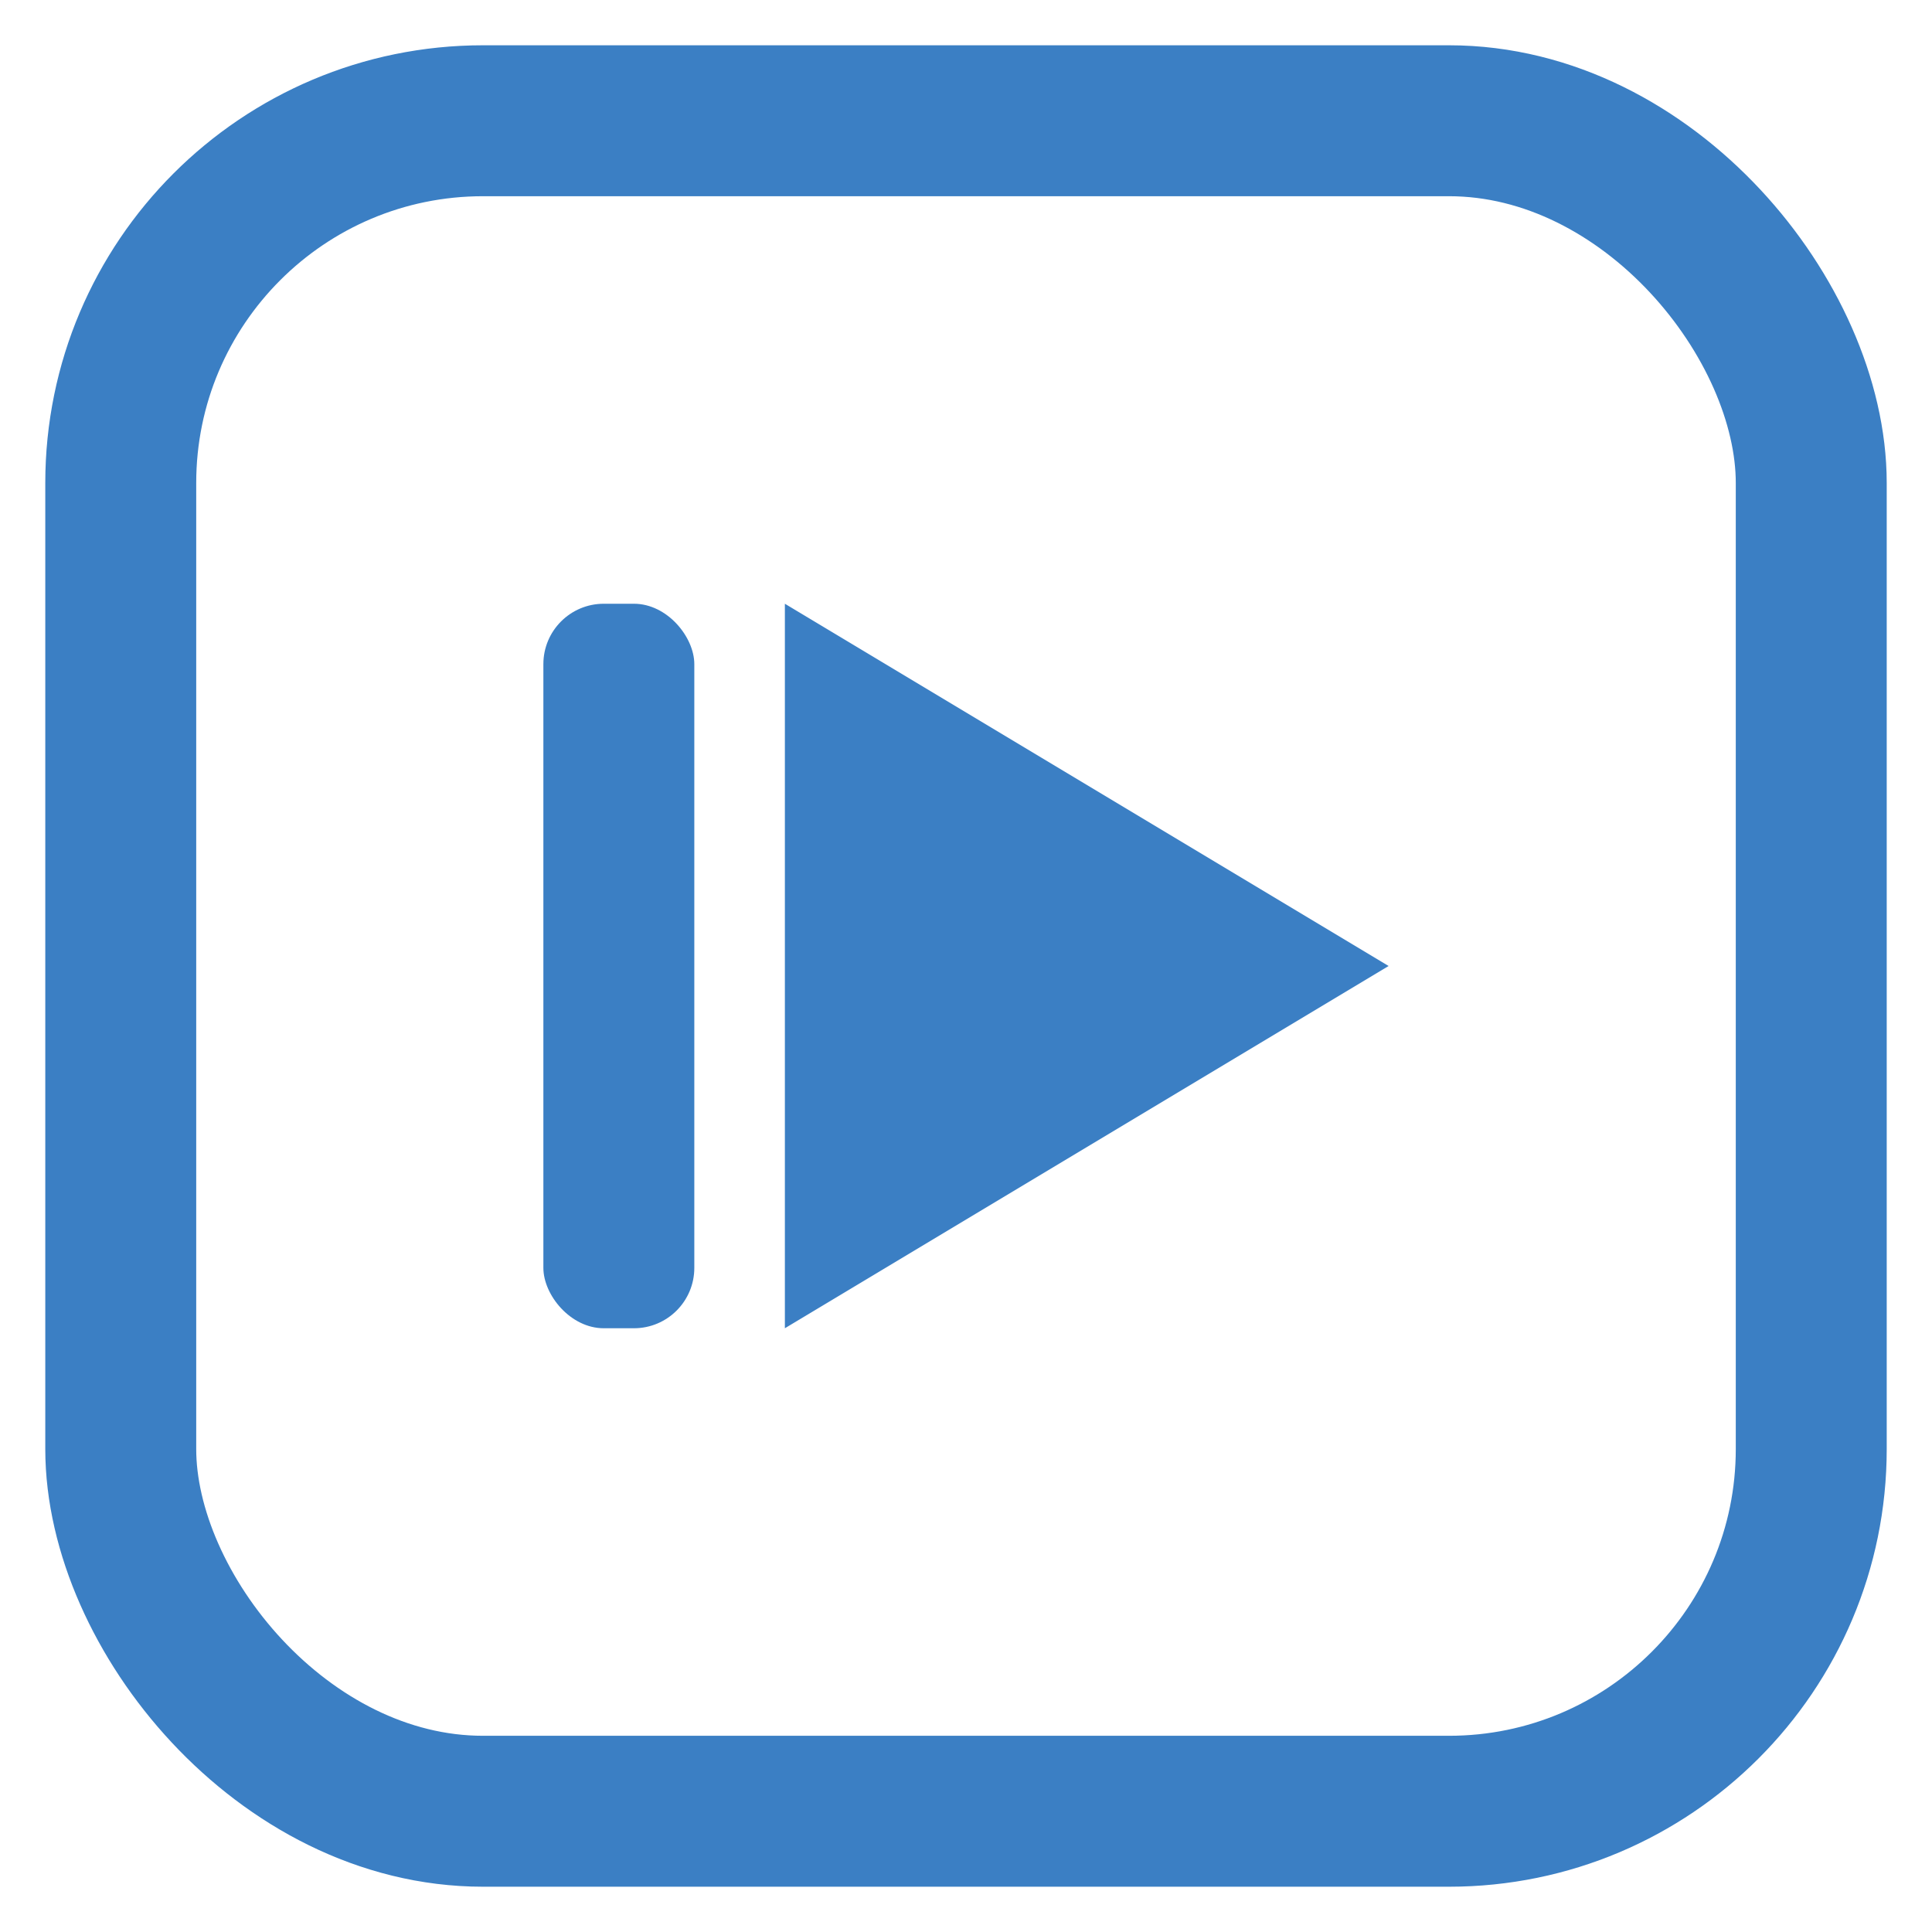
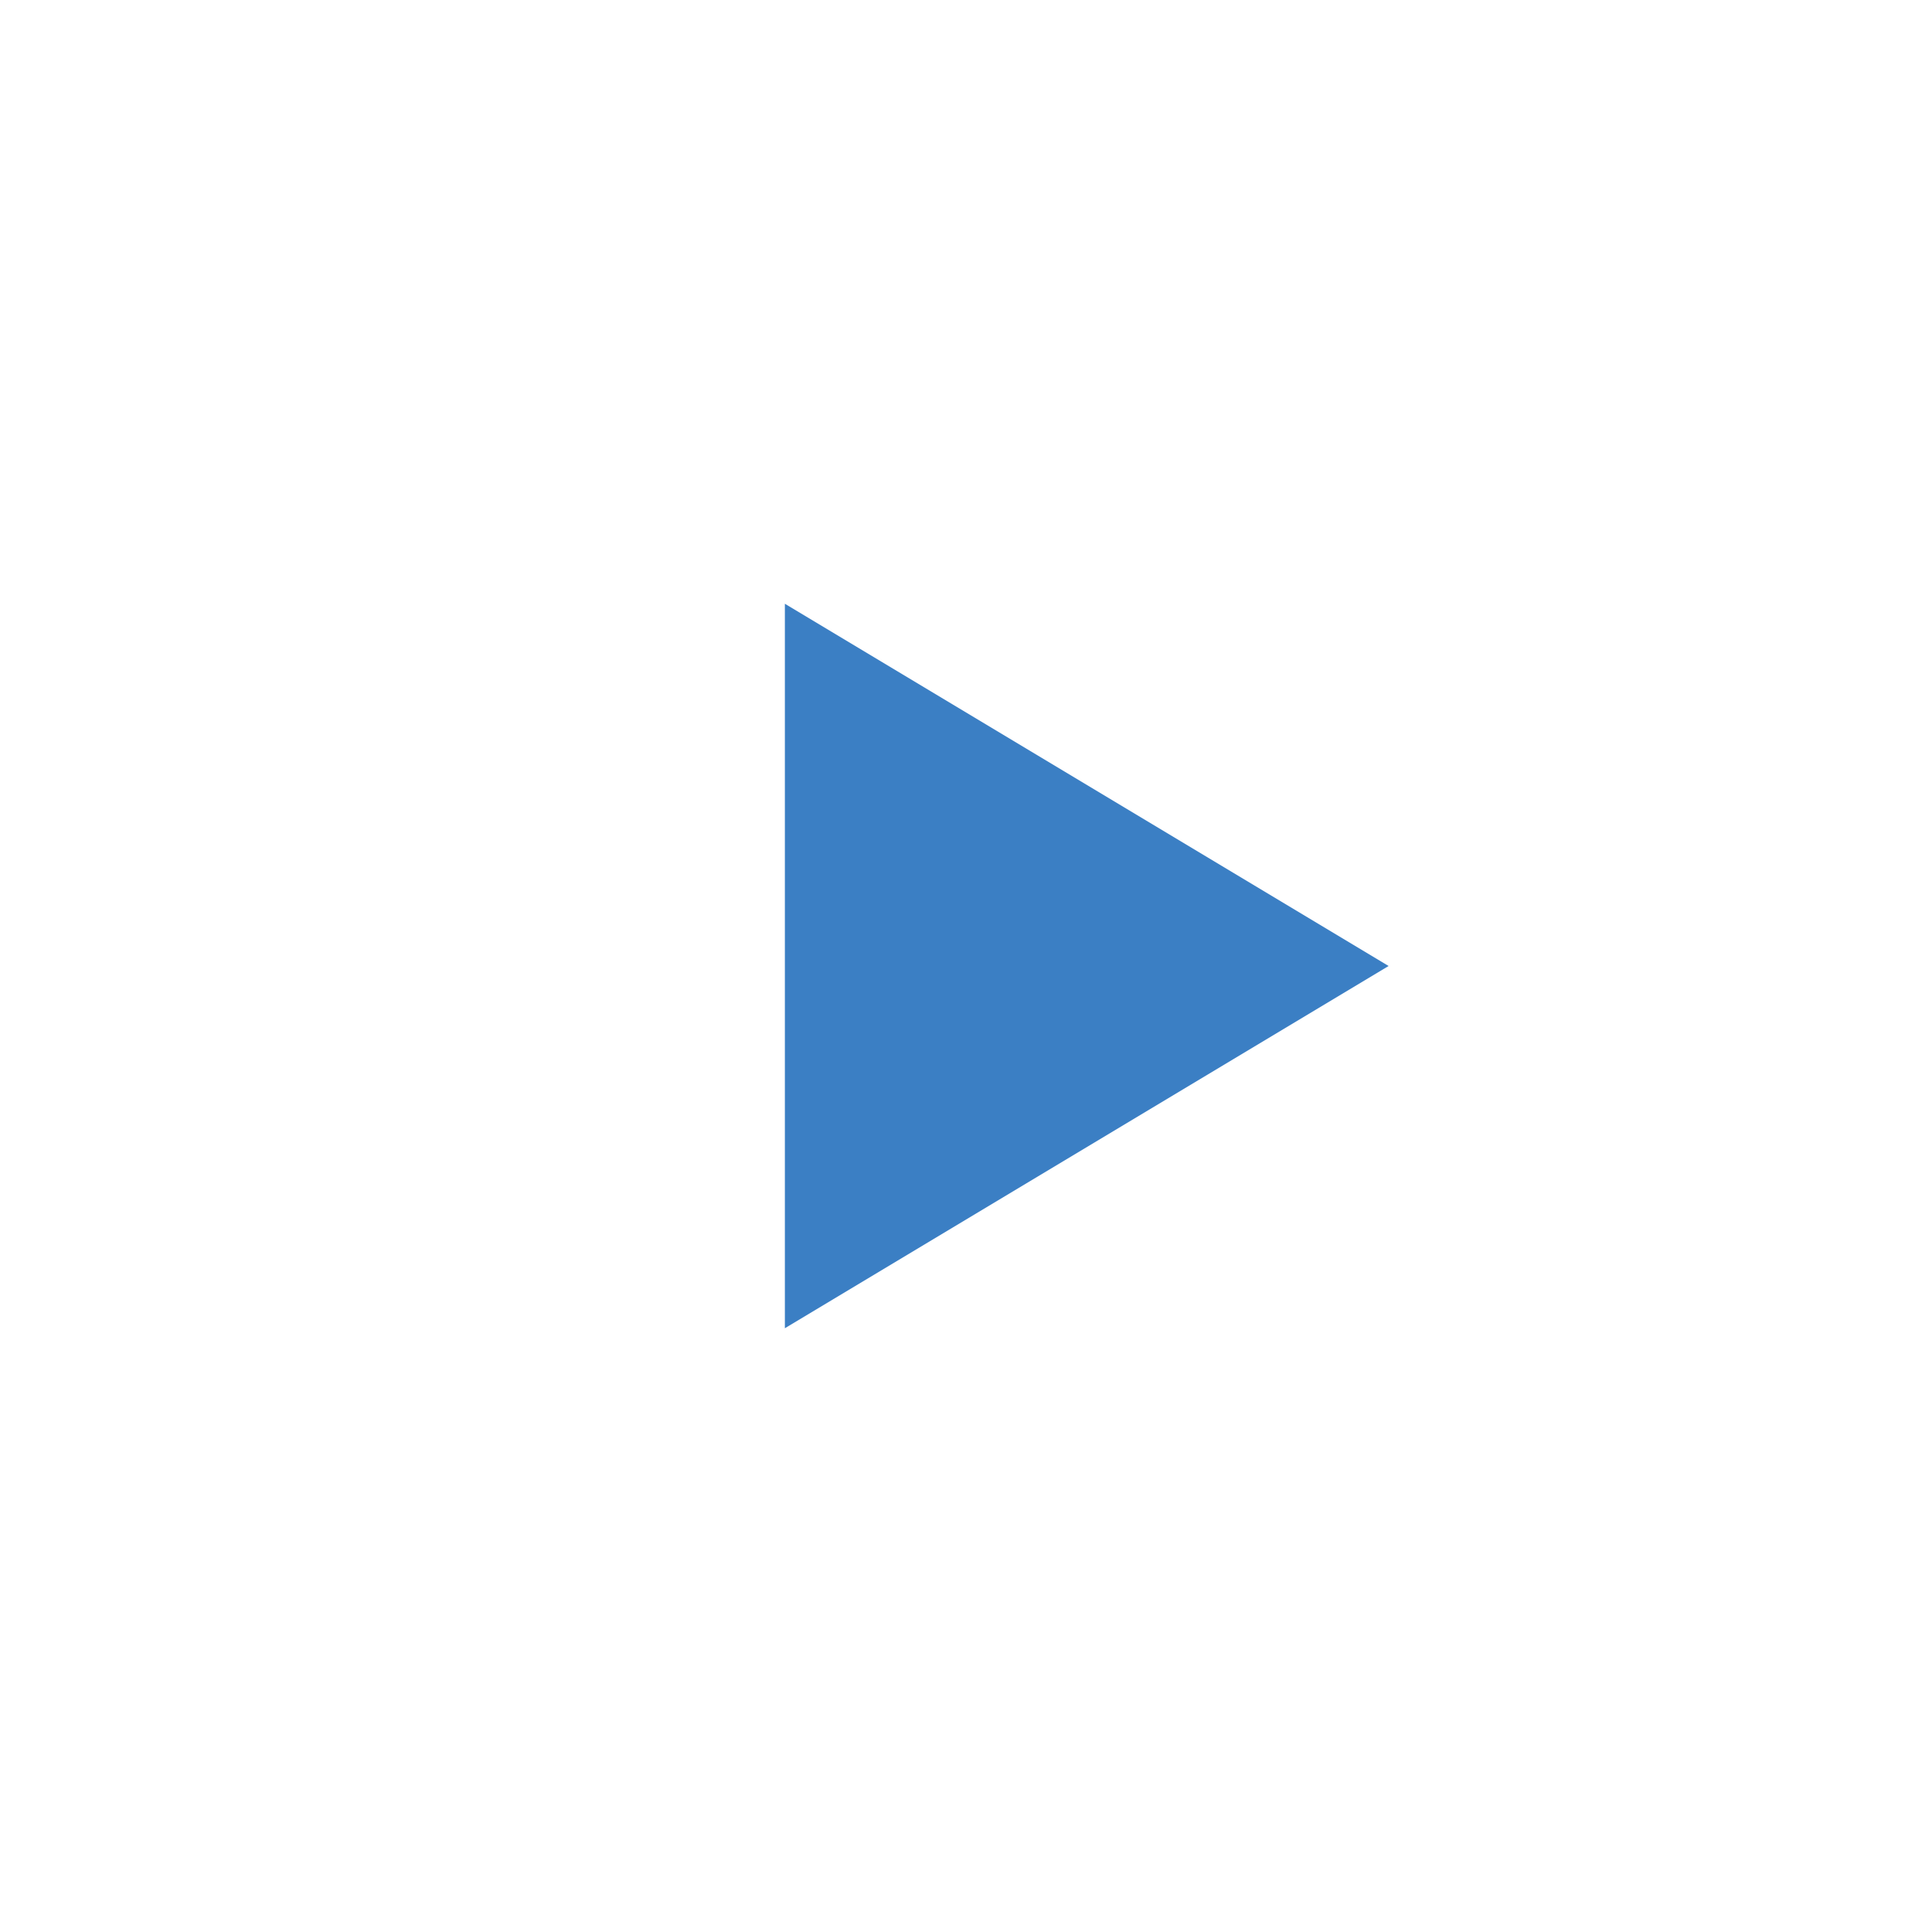
<svg xmlns="http://www.w3.org/2000/svg" width="32" height="32" viewBox="0 0 32 32" fill="none">
-   <rect x="2" y="2" width="28" height="28" rx="6" stroke="#3B7FC4" stroke-width="2.5" fill="none" />
-   <rect x="9" y="10" width="2.5" height="12" rx="1" fill="#3B7FC4" />
  <polygon points="13,10 13,22 23,16" fill="#3B7FC4" />
</svg>